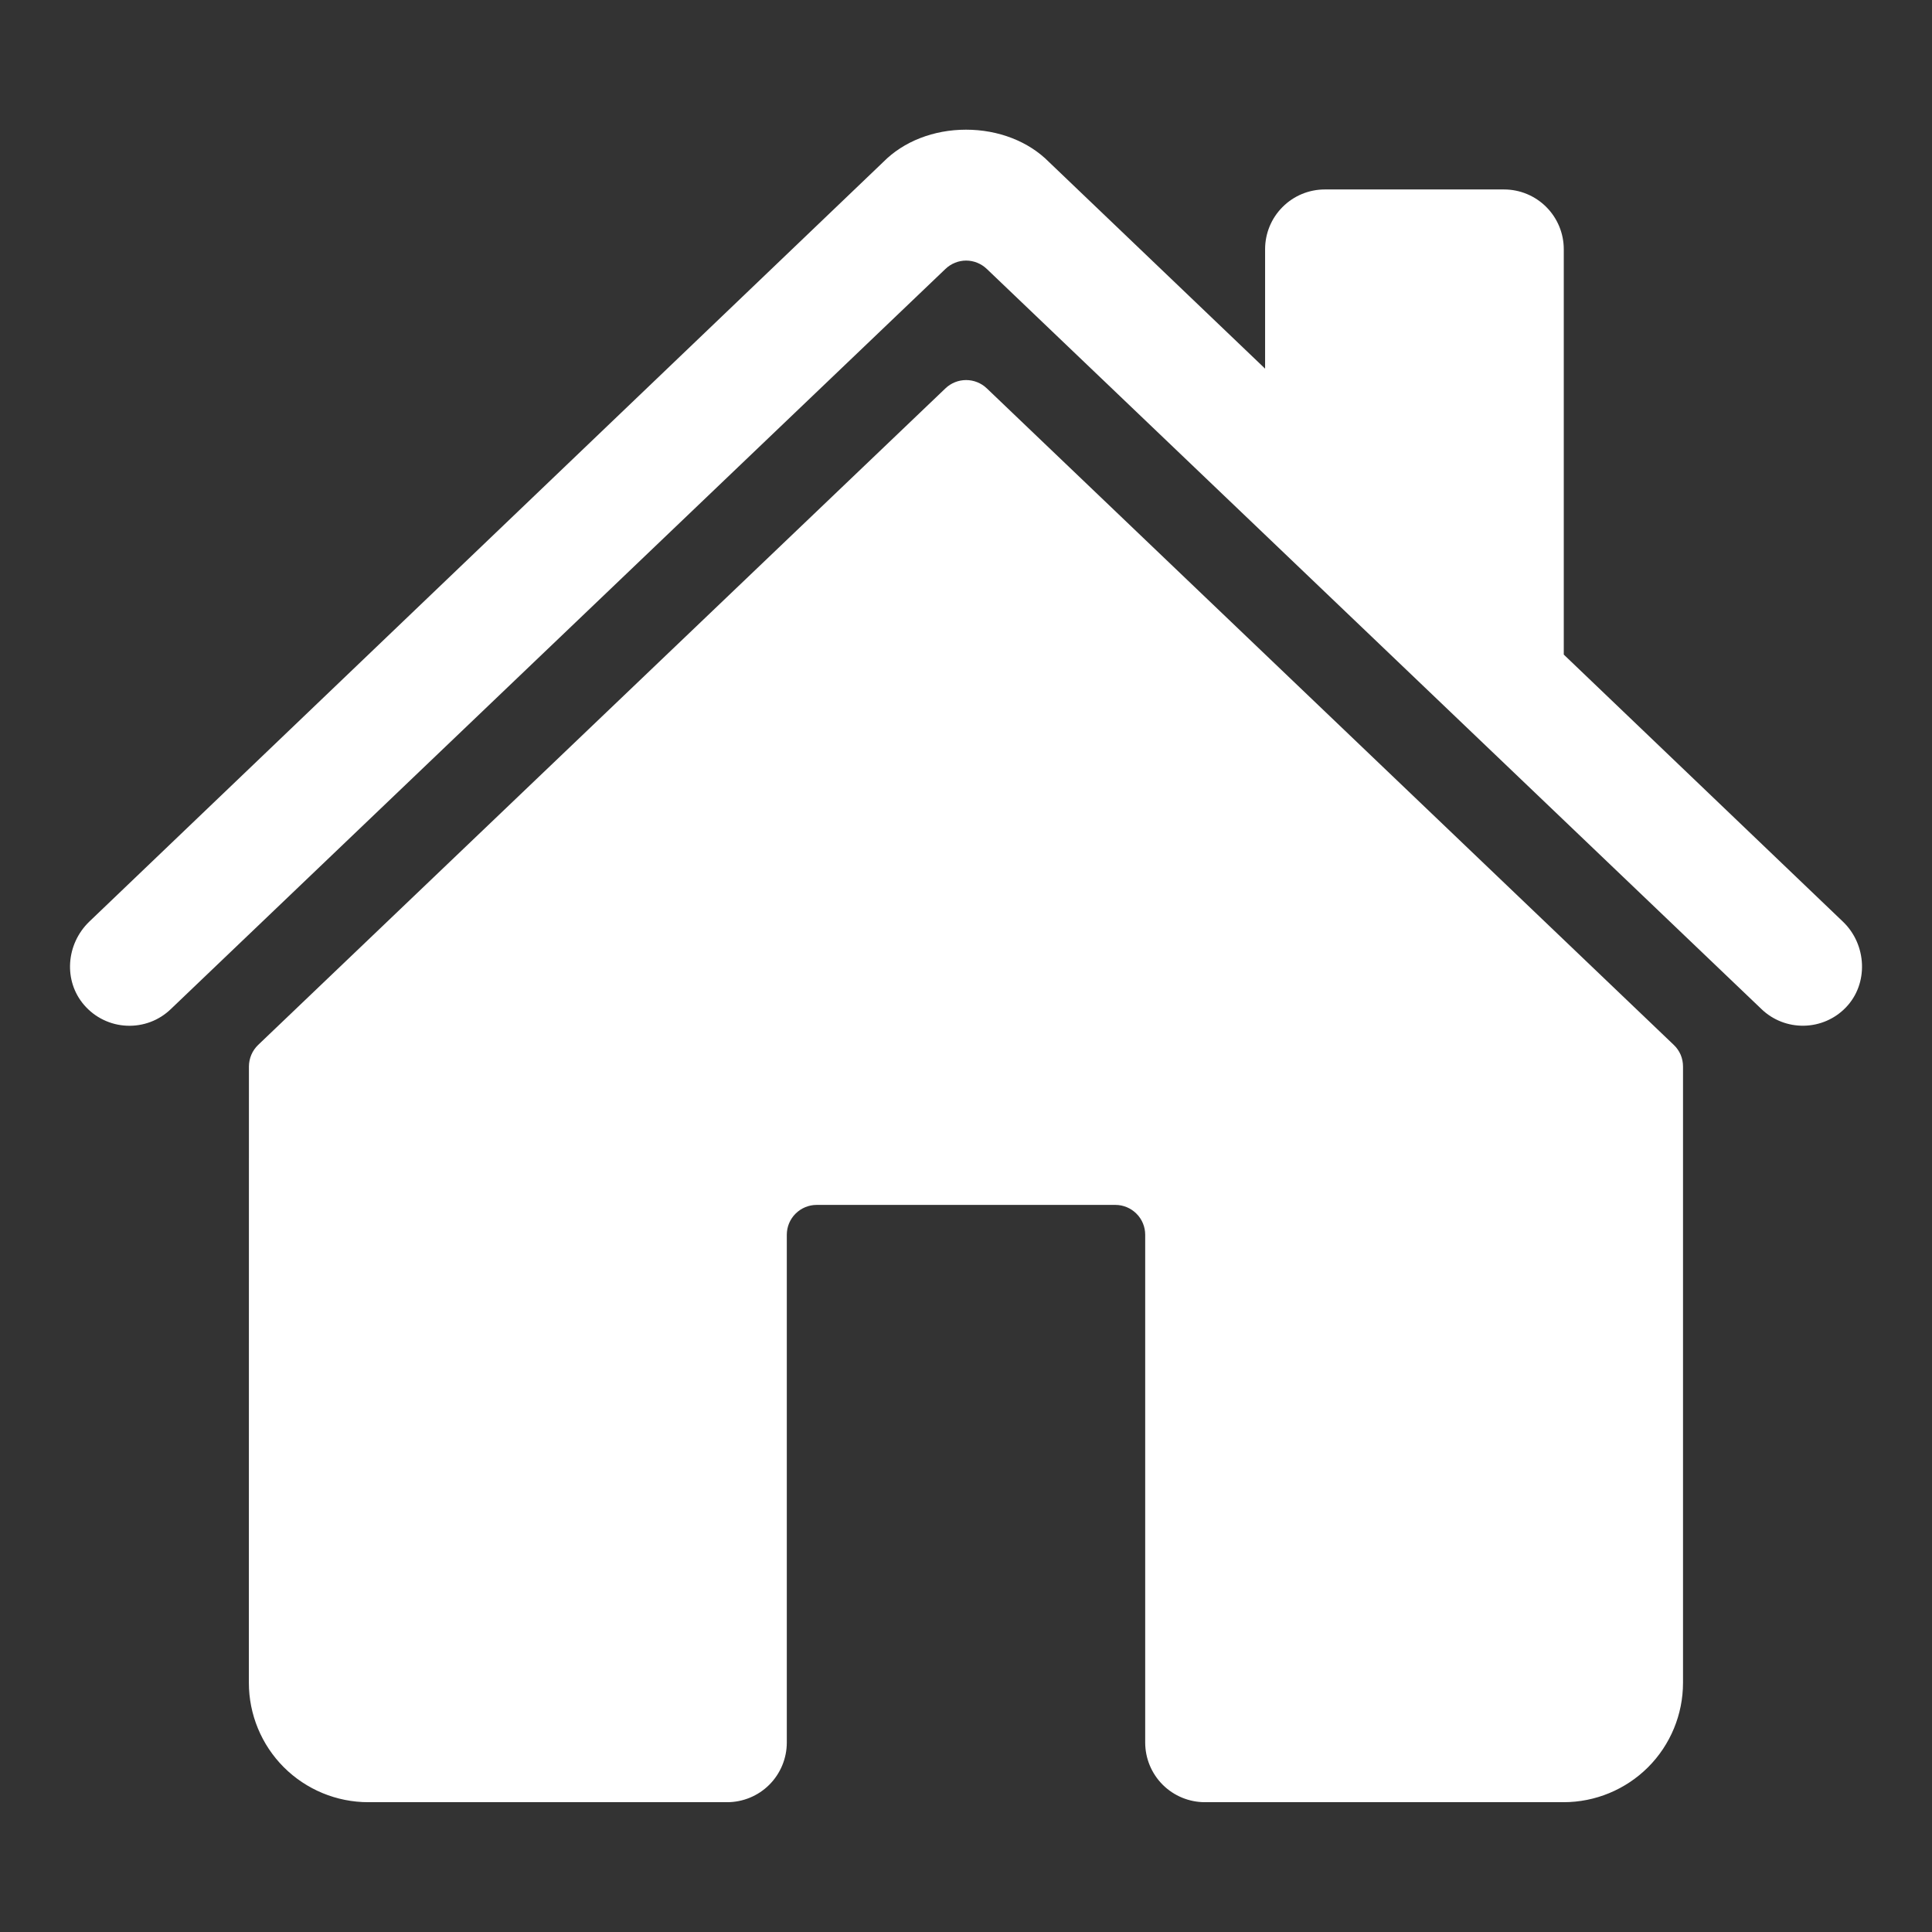
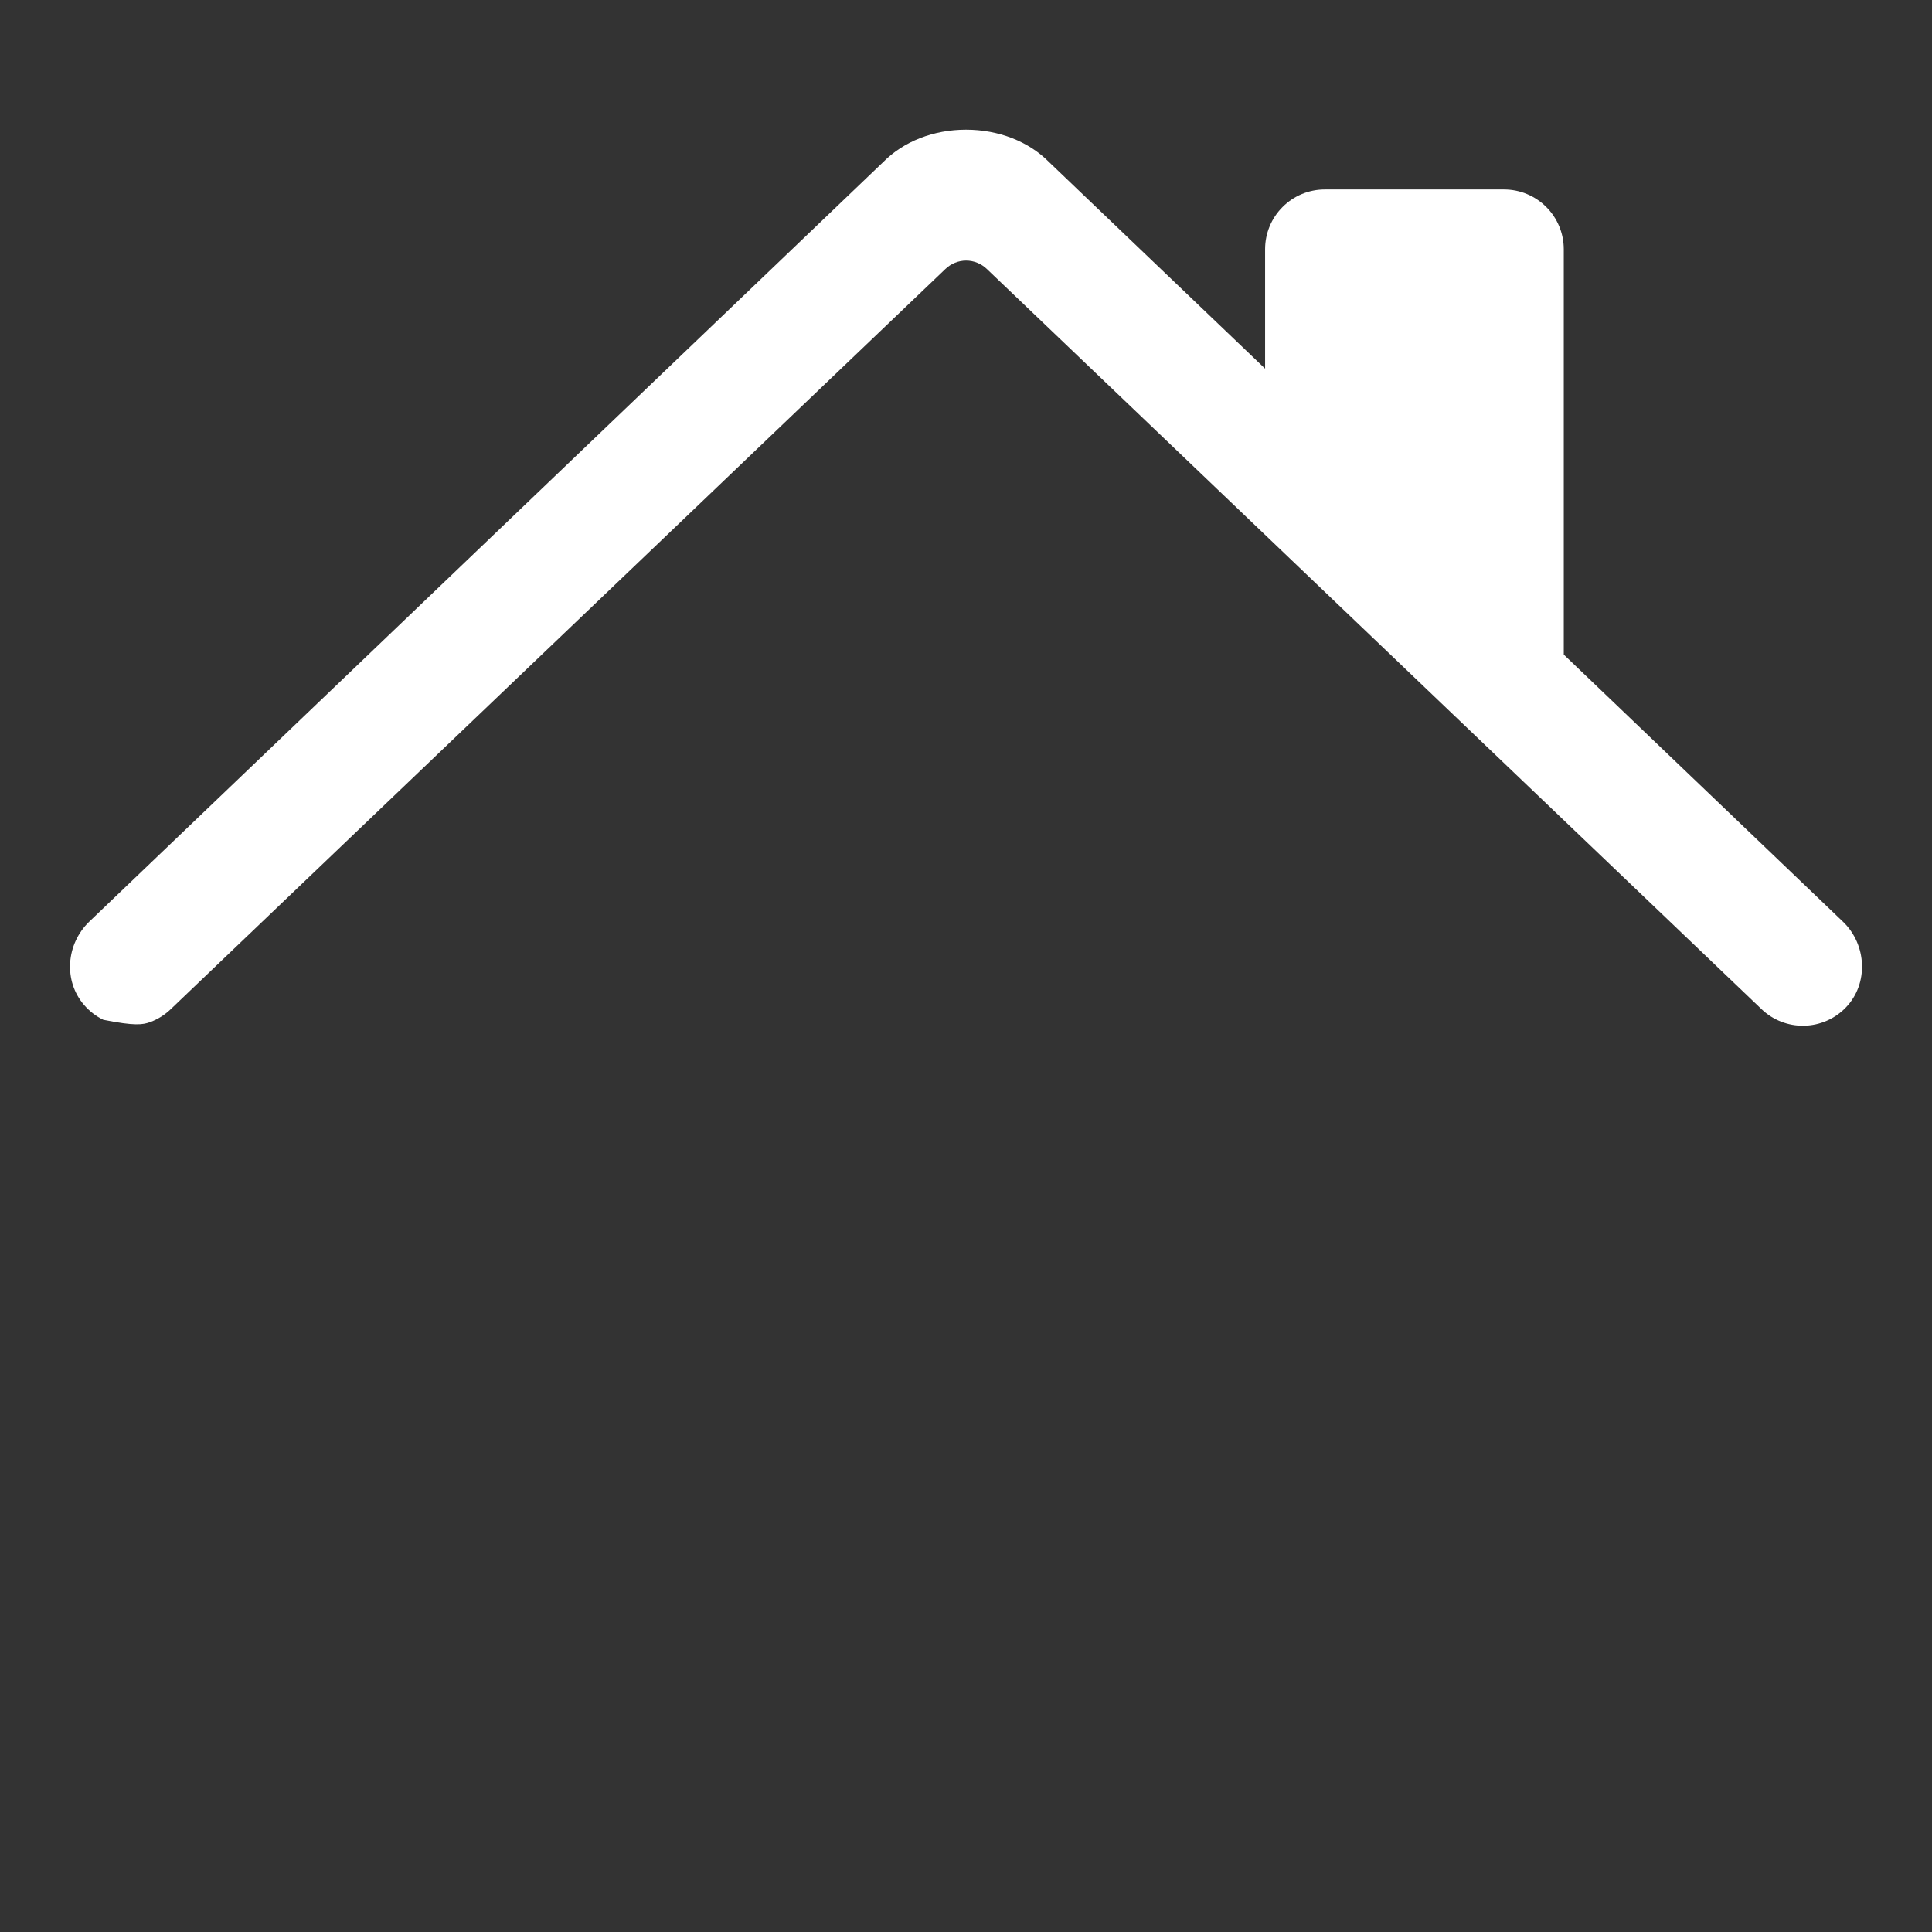
<svg xmlns="http://www.w3.org/2000/svg" width="32" height="32" viewBox="0 0 32 32" fill="none">
  <rect x="0" y="0" width="32" height="32" fill="#333333" stroke="none" />
-   <path d="M16.344 6.432C16.252 6.344 16.129 6.295 16.002 6.295C15.875 6.295 15.752 6.344 15.66 6.432L4.276 17.307C4.228 17.353 4.189 17.409 4.163 17.47C4.137 17.532 4.123 17.598 4.123 17.665L4.122 27.872C4.122 28.396 4.33 28.9 4.701 29.271C5.072 29.642 5.576 29.85 6.1 29.85H12.043C12.305 29.85 12.557 29.746 12.742 29.561C12.928 29.375 13.032 29.123 13.032 28.861V20.451C13.032 20.32 13.084 20.194 13.177 20.102C13.27 20.009 13.396 19.957 13.527 19.957H18.474C18.605 19.957 18.73 20.009 18.823 20.102C18.916 20.194 18.968 20.32 18.968 20.451V28.861C18.968 29.123 19.072 29.375 19.258 29.561C19.444 29.746 19.695 29.85 19.958 29.85H25.897C26.422 29.85 26.925 29.642 27.297 29.271C27.668 28.9 27.876 28.396 27.876 27.872V17.665C27.876 17.598 27.863 17.532 27.837 17.47C27.81 17.409 27.772 17.353 27.723 17.307L16.344 6.432Z" fill="white" />
-   <path d="M30.526 15.267L25.901 10.842V4.127C25.901 3.865 25.796 3.613 25.611 3.428C25.425 3.242 25.174 3.138 24.911 3.138H21.943C21.681 3.138 21.429 3.242 21.244 3.428C21.058 3.613 20.954 3.865 20.954 4.127V6.106L17.372 2.681C17.037 2.343 16.539 2.148 16 2.148C15.463 2.148 14.966 2.343 14.631 2.682L1.479 15.265C1.094 15.636 1.046 16.247 1.396 16.649C1.484 16.75 1.591 16.833 1.712 16.891C1.833 16.95 1.964 16.983 2.099 16.989C2.233 16.995 2.367 16.974 2.492 16.927C2.618 16.88 2.732 16.807 2.829 16.714L15.66 4.454C15.752 4.366 15.875 4.316 16.002 4.316C16.129 4.316 16.252 4.366 16.344 4.454L29.176 16.714C29.365 16.896 29.618 16.994 29.88 16.989C30.142 16.984 30.391 16.876 30.573 16.687C30.953 16.294 30.921 15.645 30.526 15.267Z" fill="white" />
+   <path d="M30.526 15.267L25.901 10.842V4.127C25.901 3.865 25.796 3.613 25.611 3.428C25.425 3.242 25.174 3.138 24.911 3.138H21.943C21.681 3.138 21.429 3.242 21.244 3.428C21.058 3.613 20.954 3.865 20.954 4.127V6.106L17.372 2.681C17.037 2.343 16.539 2.148 16 2.148C15.463 2.148 14.966 2.343 14.631 2.682L1.479 15.265C1.094 15.636 1.046 16.247 1.396 16.649C1.484 16.75 1.591 16.833 1.712 16.891C2.233 16.995 2.367 16.974 2.492 16.927C2.618 16.88 2.732 16.807 2.829 16.714L15.66 4.454C15.752 4.366 15.875 4.316 16.002 4.316C16.129 4.316 16.252 4.366 16.344 4.454L29.176 16.714C29.365 16.896 29.618 16.994 29.88 16.989C30.142 16.984 30.391 16.876 30.573 16.687C30.953 16.294 30.921 15.645 30.526 15.267Z" fill="white" />
</svg>